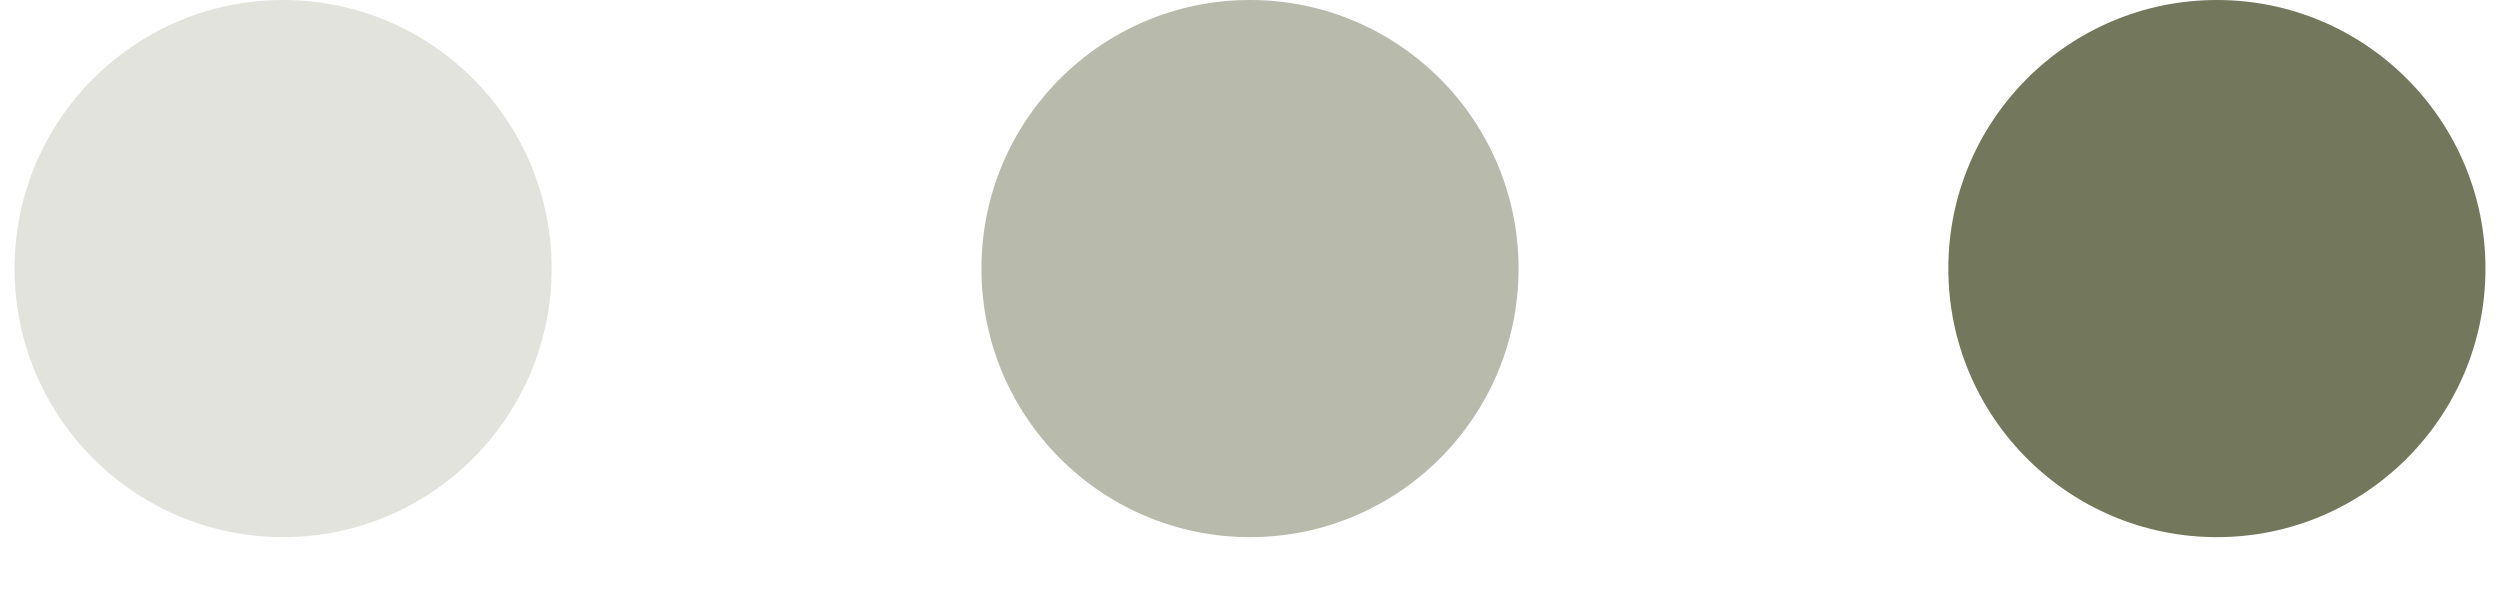
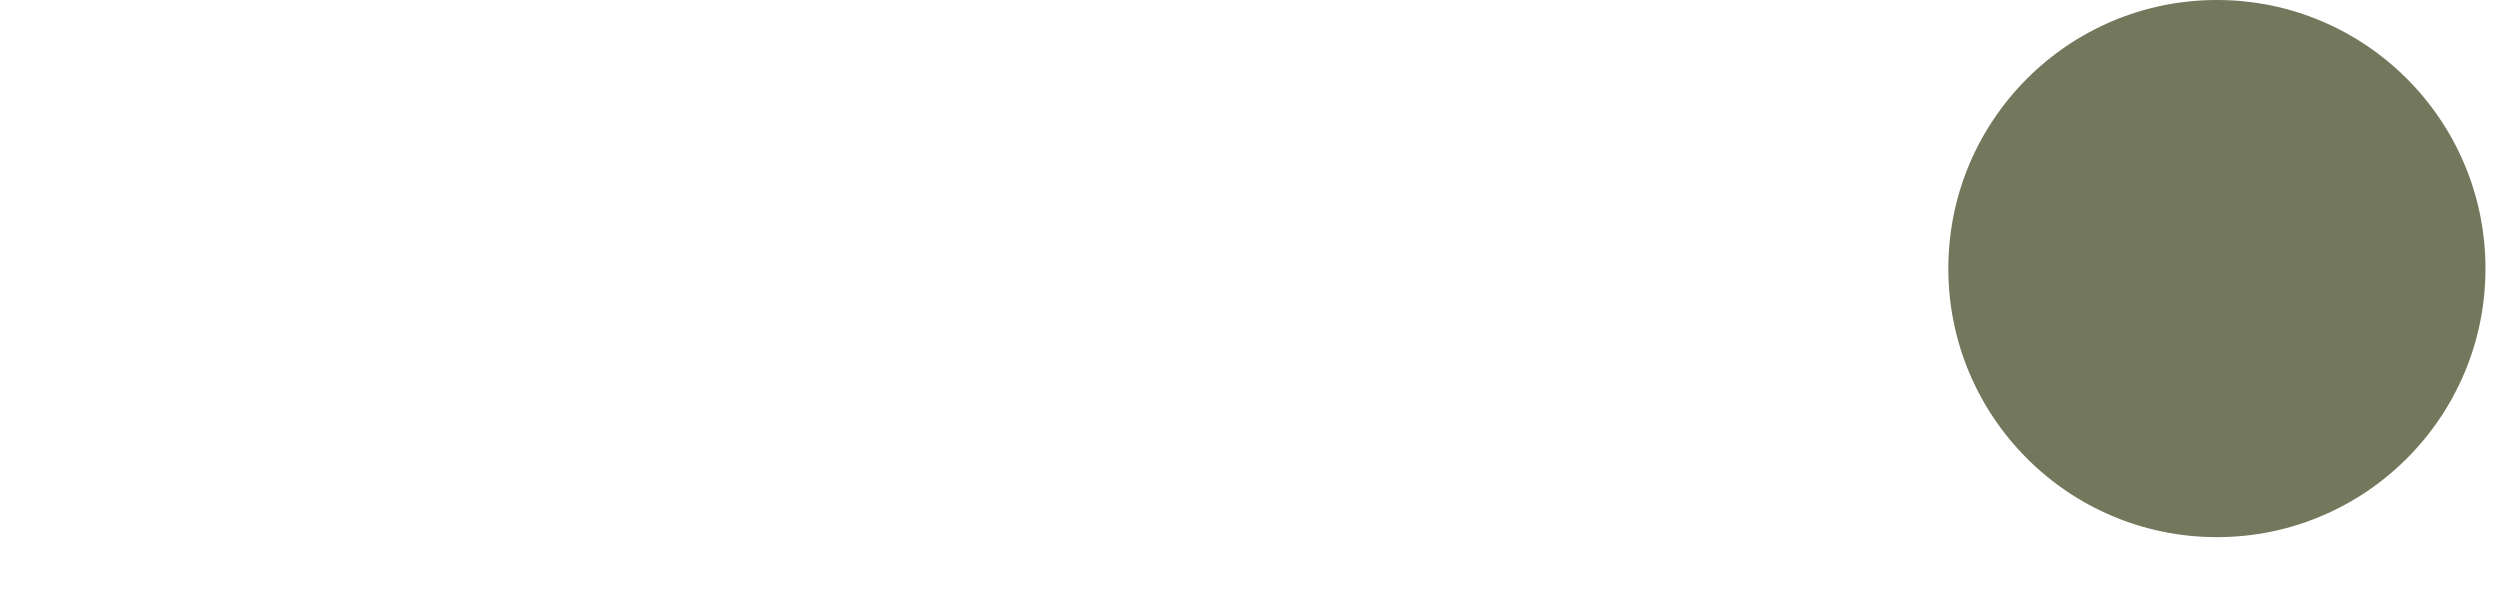
<svg xmlns="http://www.w3.org/2000/svg" width="42" height="10" viewBox="0 0 42 10" fill="none">
  <circle cx="4.512" cy="4.512" r="4.512" transform="matrix(-1 0 0 1 41.756 0)" fill="#73775B" />
-   <circle opacity="0.5" cx="4.512" cy="4.512" r="4.512" transform="matrix(-1 0 0 1 25.512 -6.10352e-05)" fill="#73775B" />
-   <circle opacity="0.2" cx="4.512" cy="4.512" r="4.512" transform="matrix(-1 0 0 1 9.268 -6.10352e-05)" fill="#73775B" />
</svg>